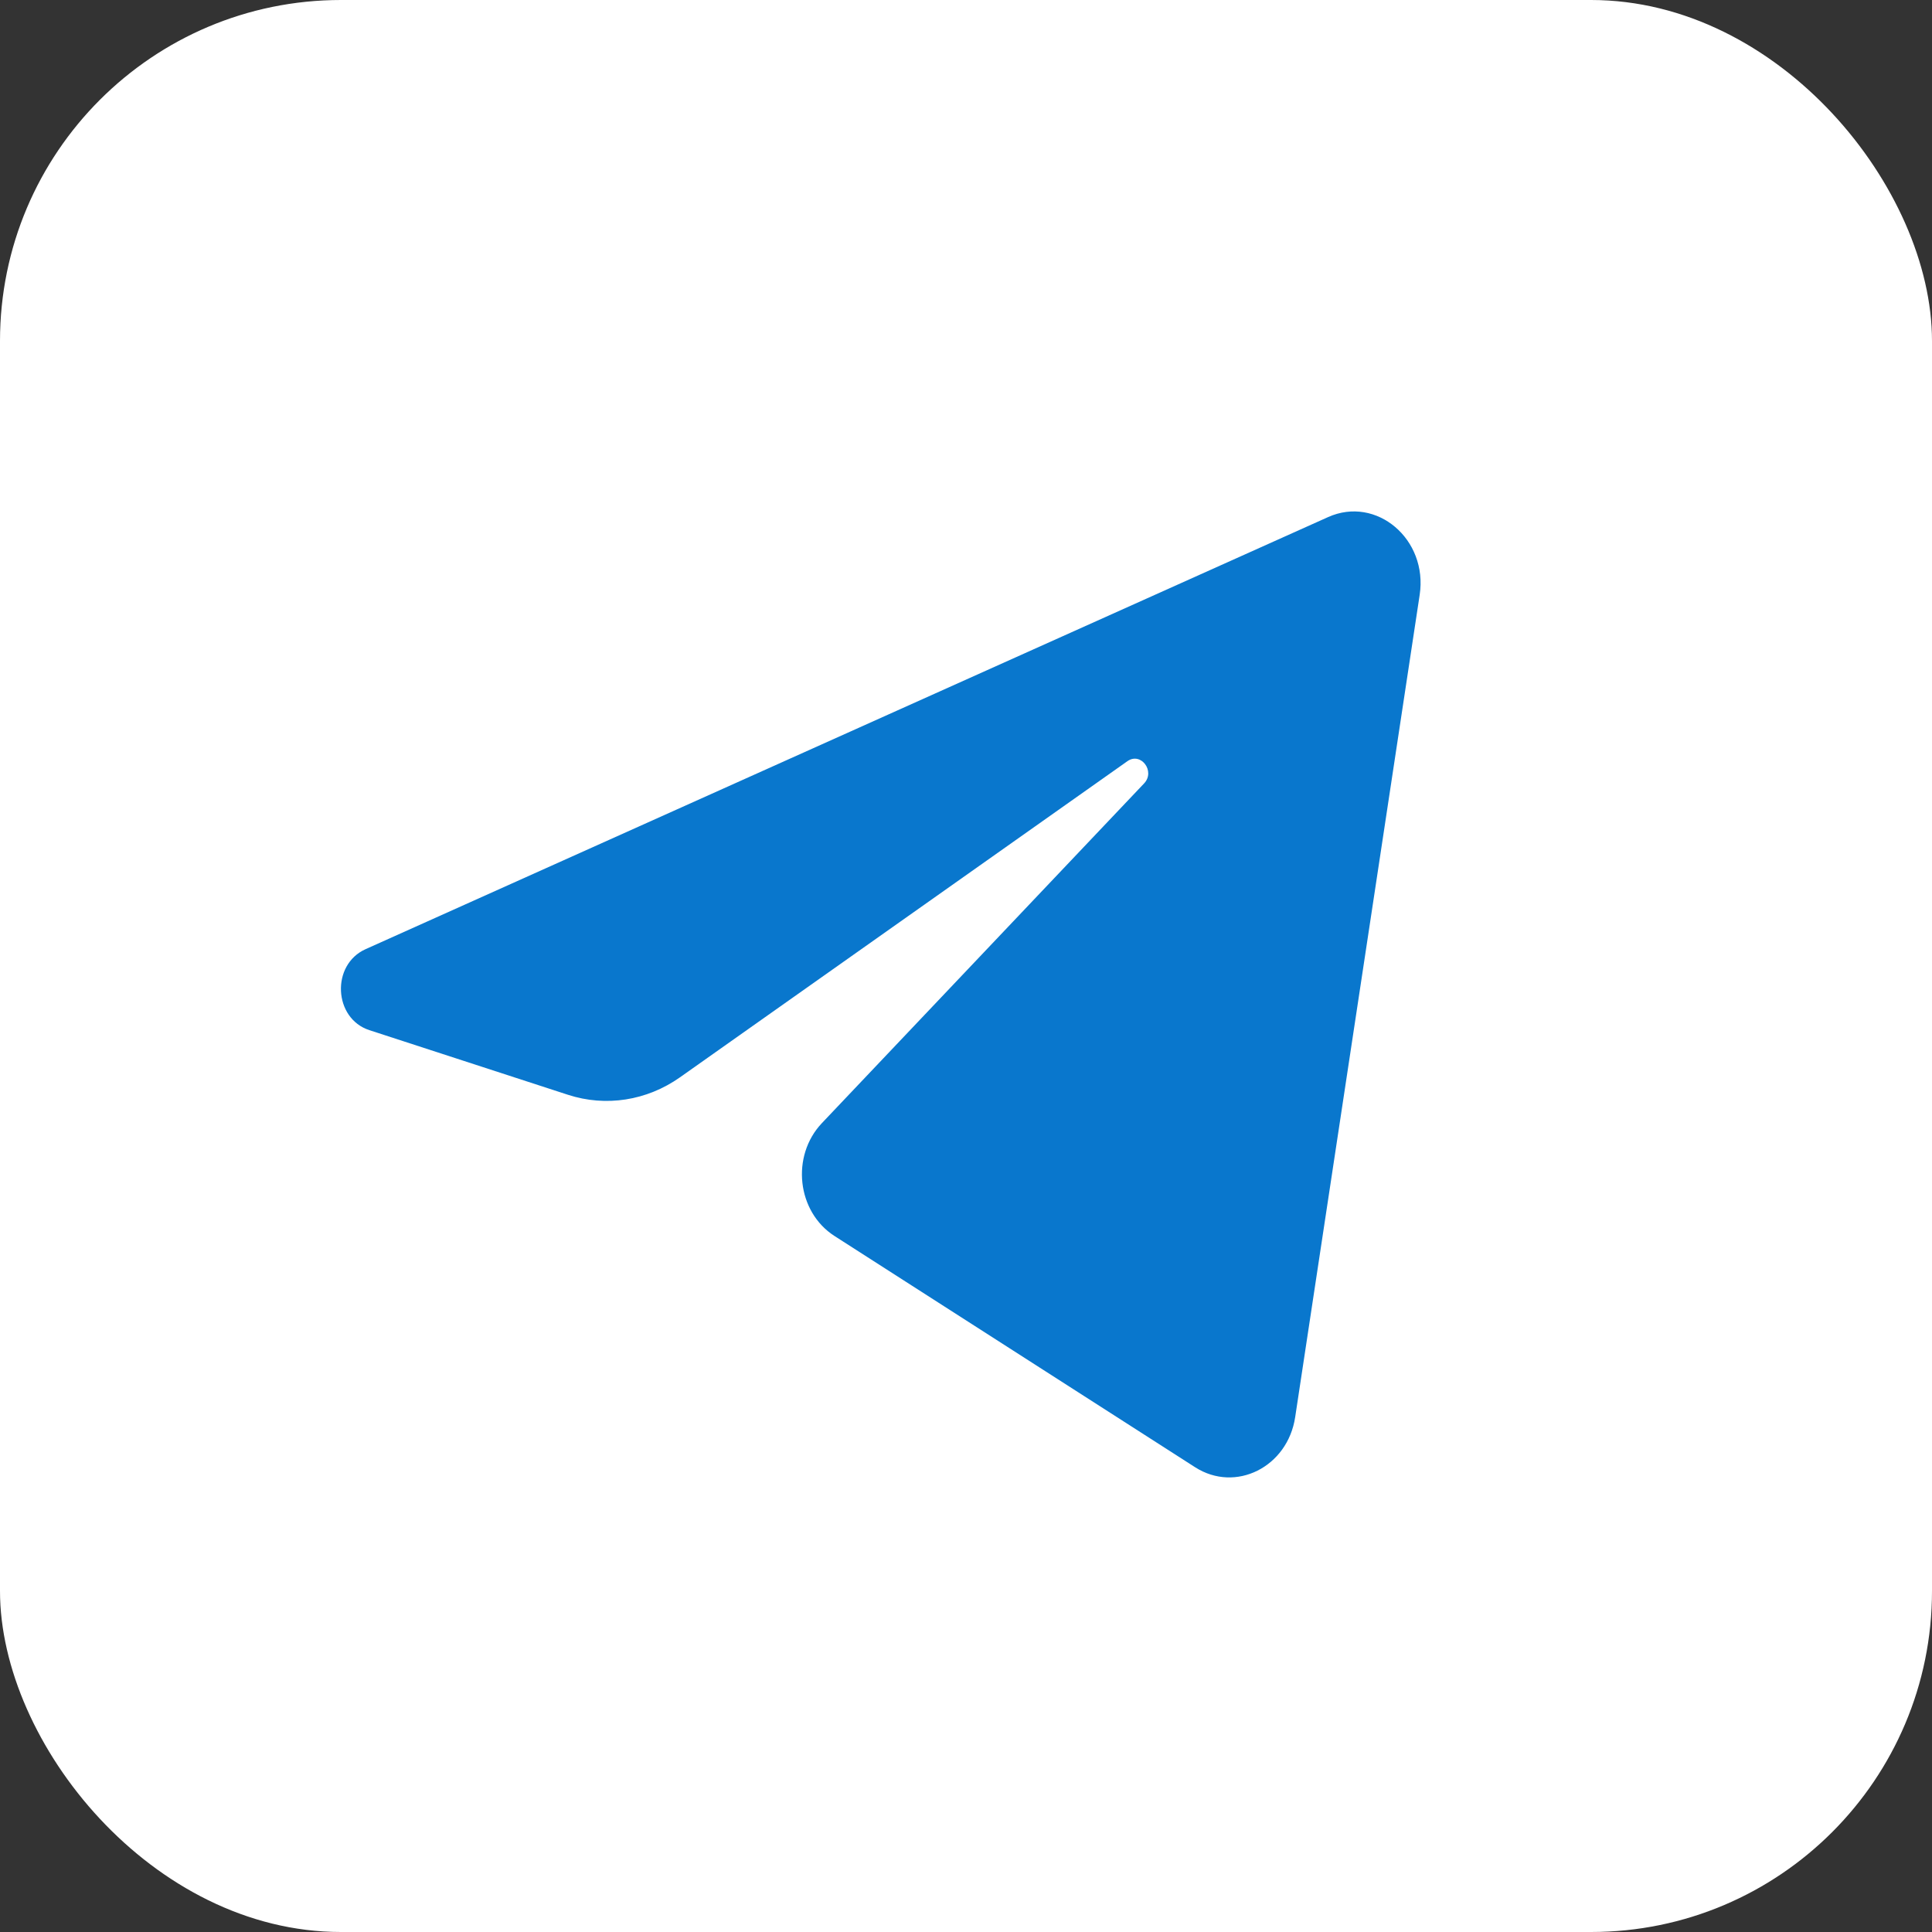
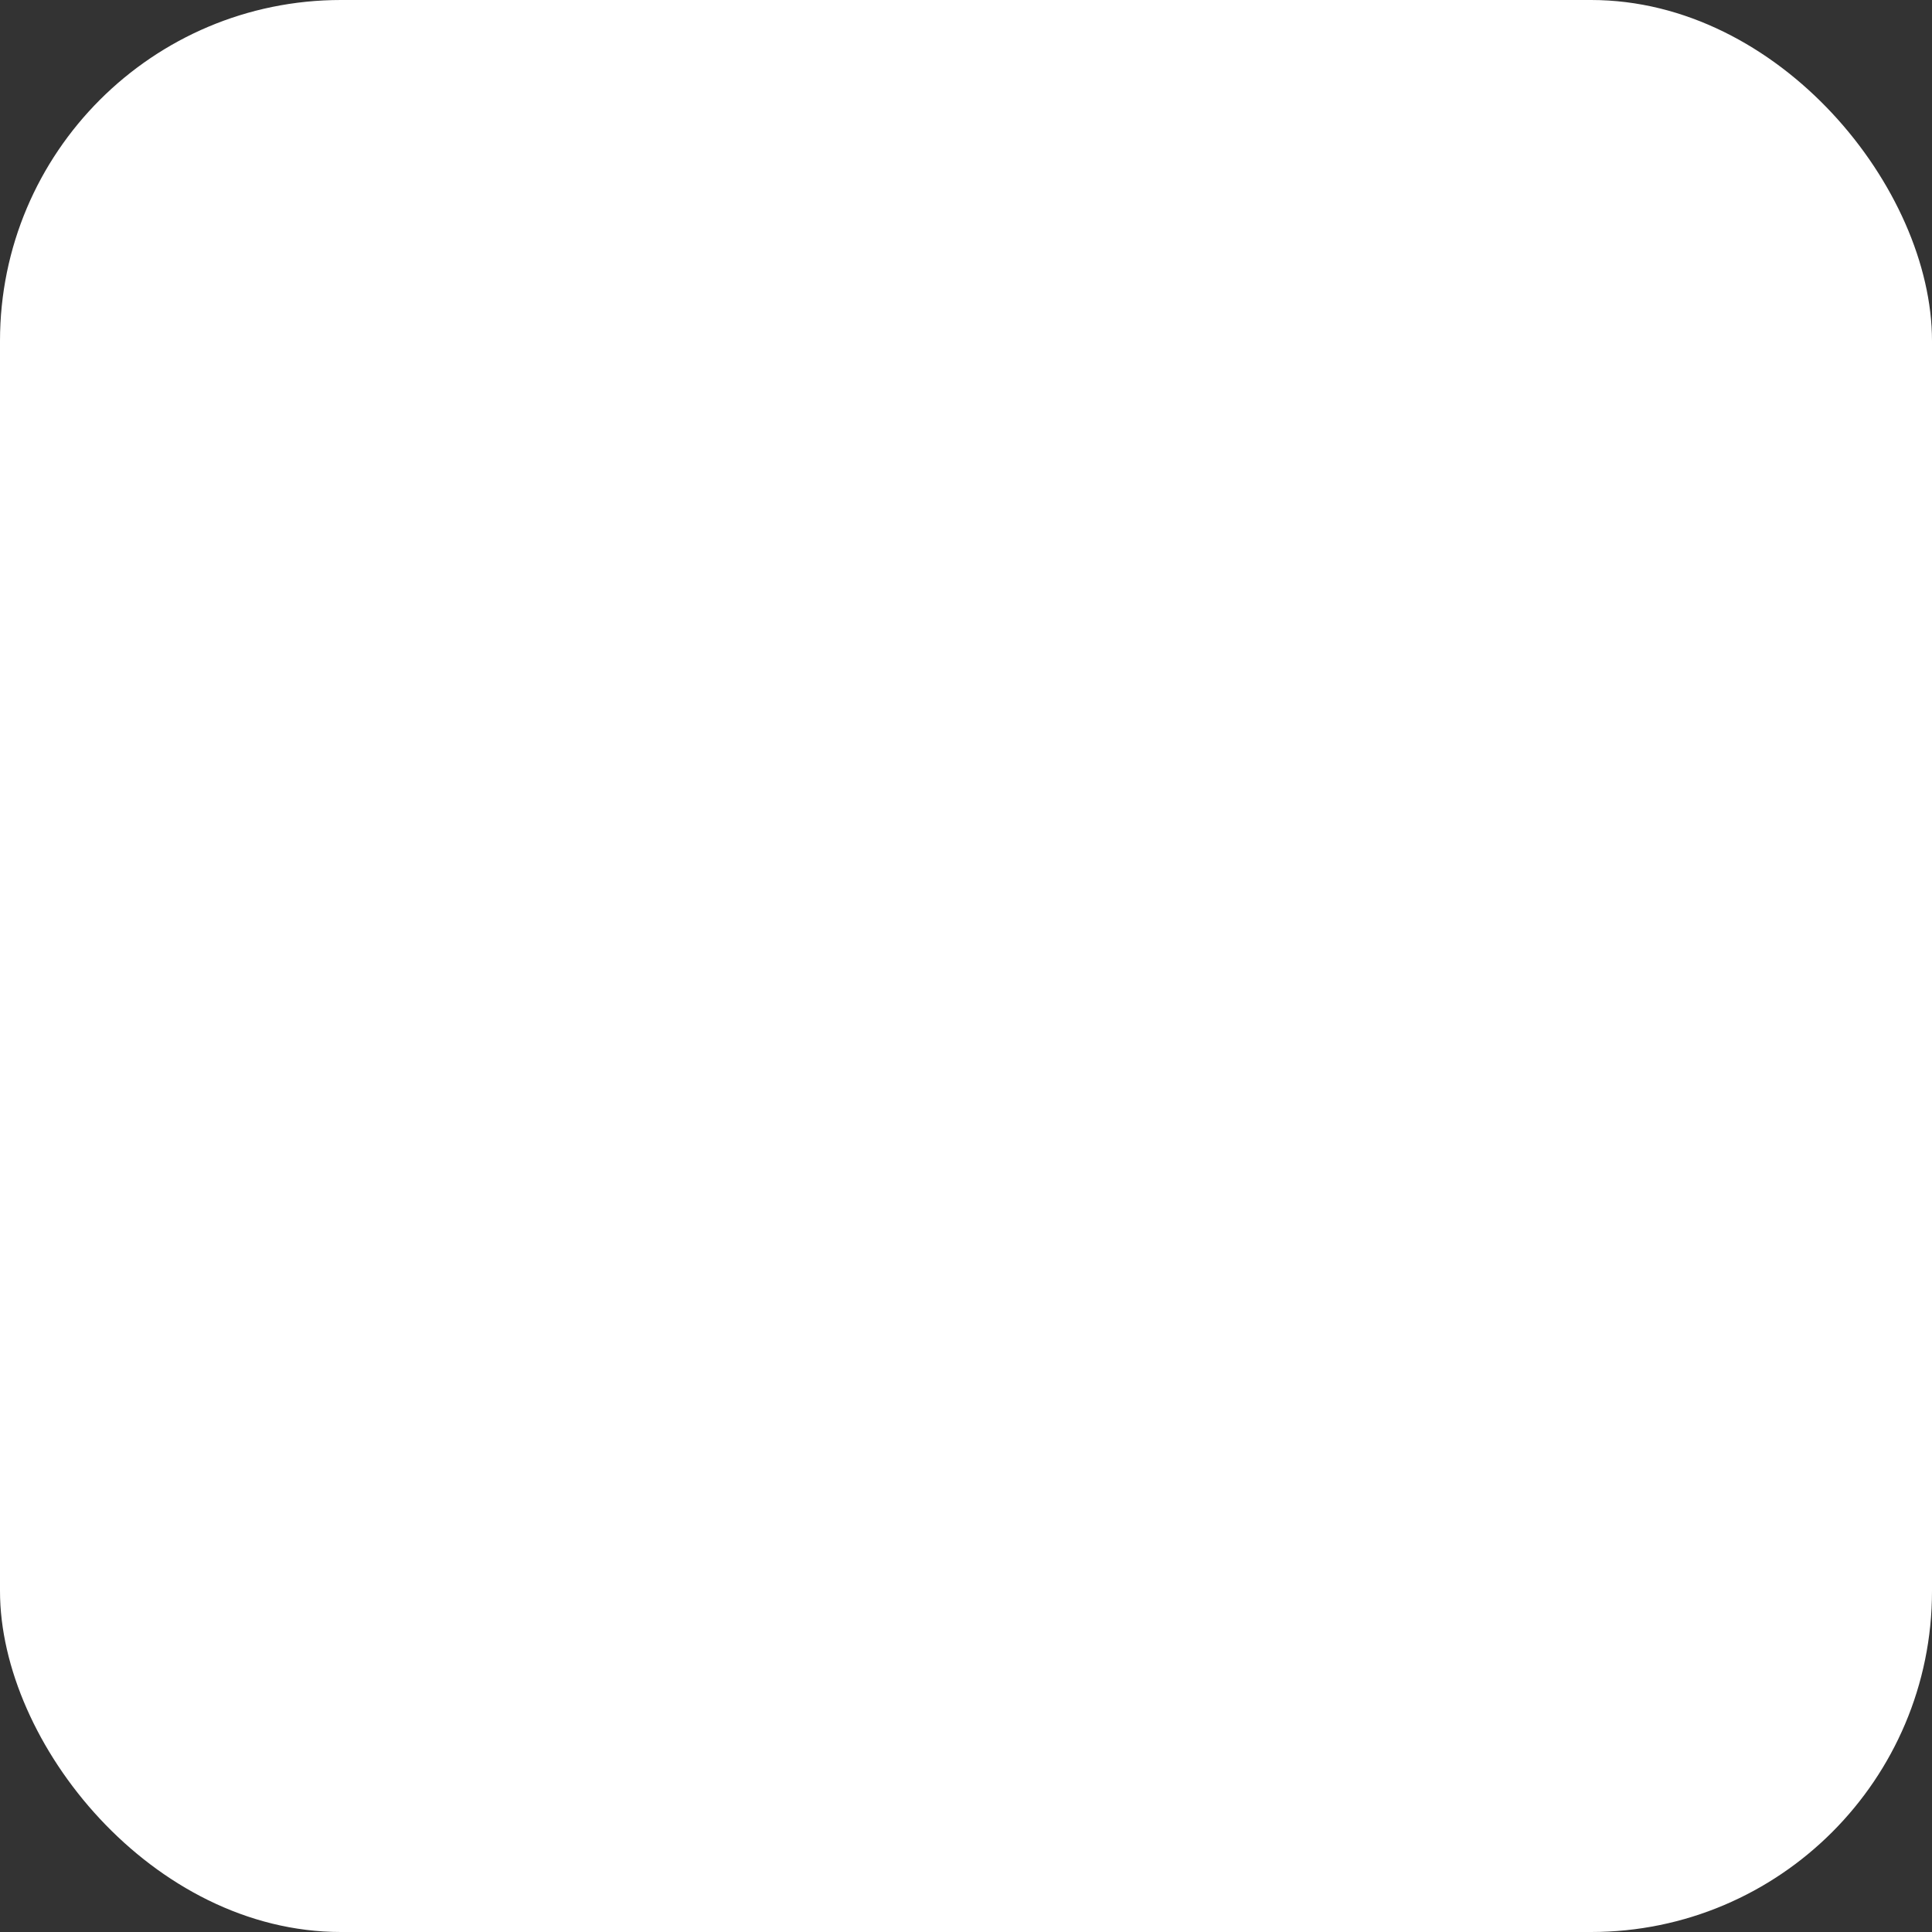
<svg xmlns="http://www.w3.org/2000/svg" width="34" height="34" viewBox="0 0 34 34" fill="none">
  <rect x="0" y="0" width="34" height="34" fill="#333333" stroke="none" />
  <rect width="34" height="34" rx="6" fill="white" />
-   <path d="M24.984 10.468C25.132 9.49 24.223 8.718 23.372 9.1L6.433 16.704C5.823 16.978 5.868 17.923 6.5 18.129L9.994 19.266C10.66 19.483 11.382 19.371 11.965 18.96L19.84 13.396C20.078 13.228 20.337 13.574 20.134 13.787L14.465 19.764C13.915 20.344 14.024 21.326 14.685 21.751L21.032 25.821C21.744 26.277 22.66 25.819 22.793 24.939L24.984 10.468Z" fill="#0977CD" />
</svg>